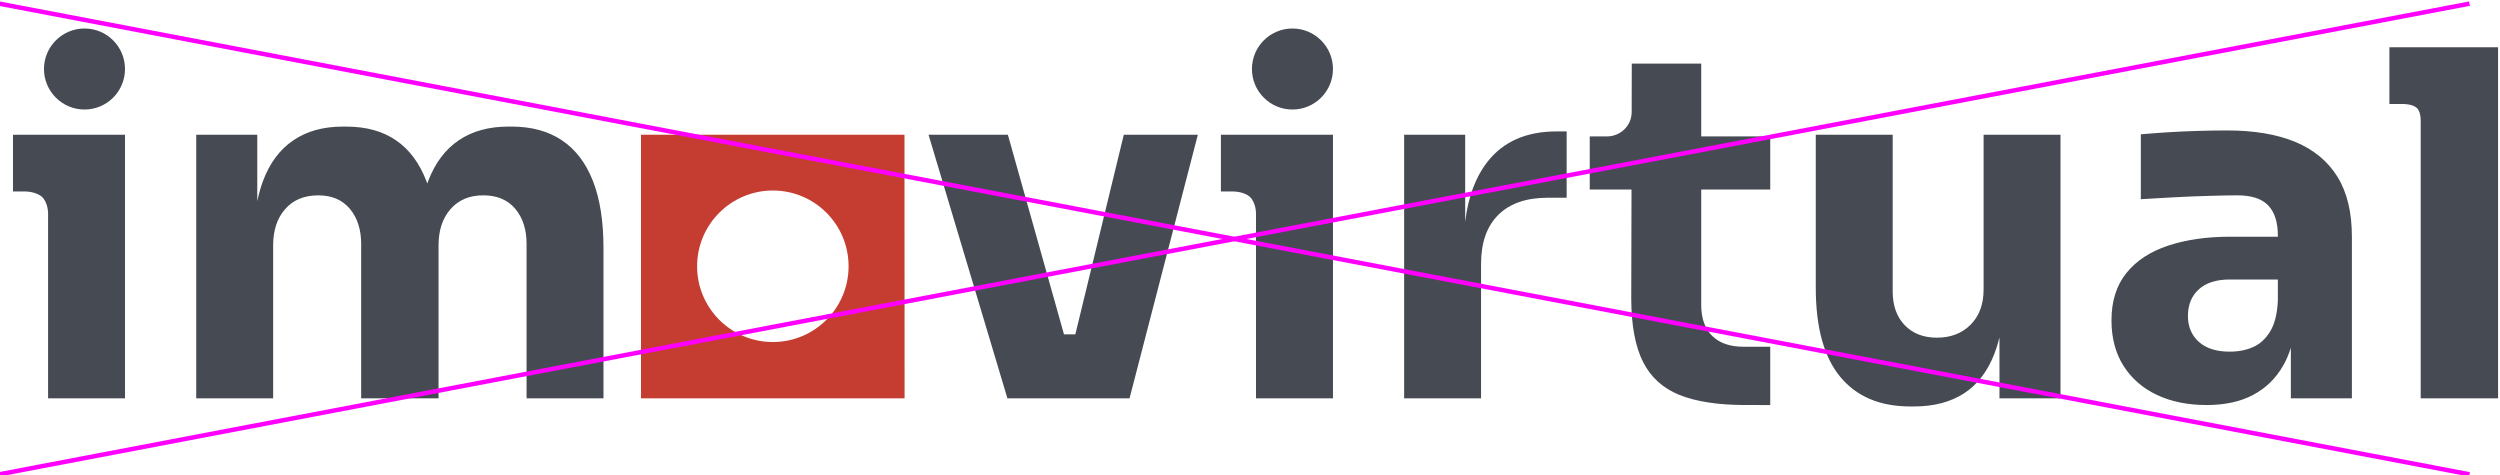
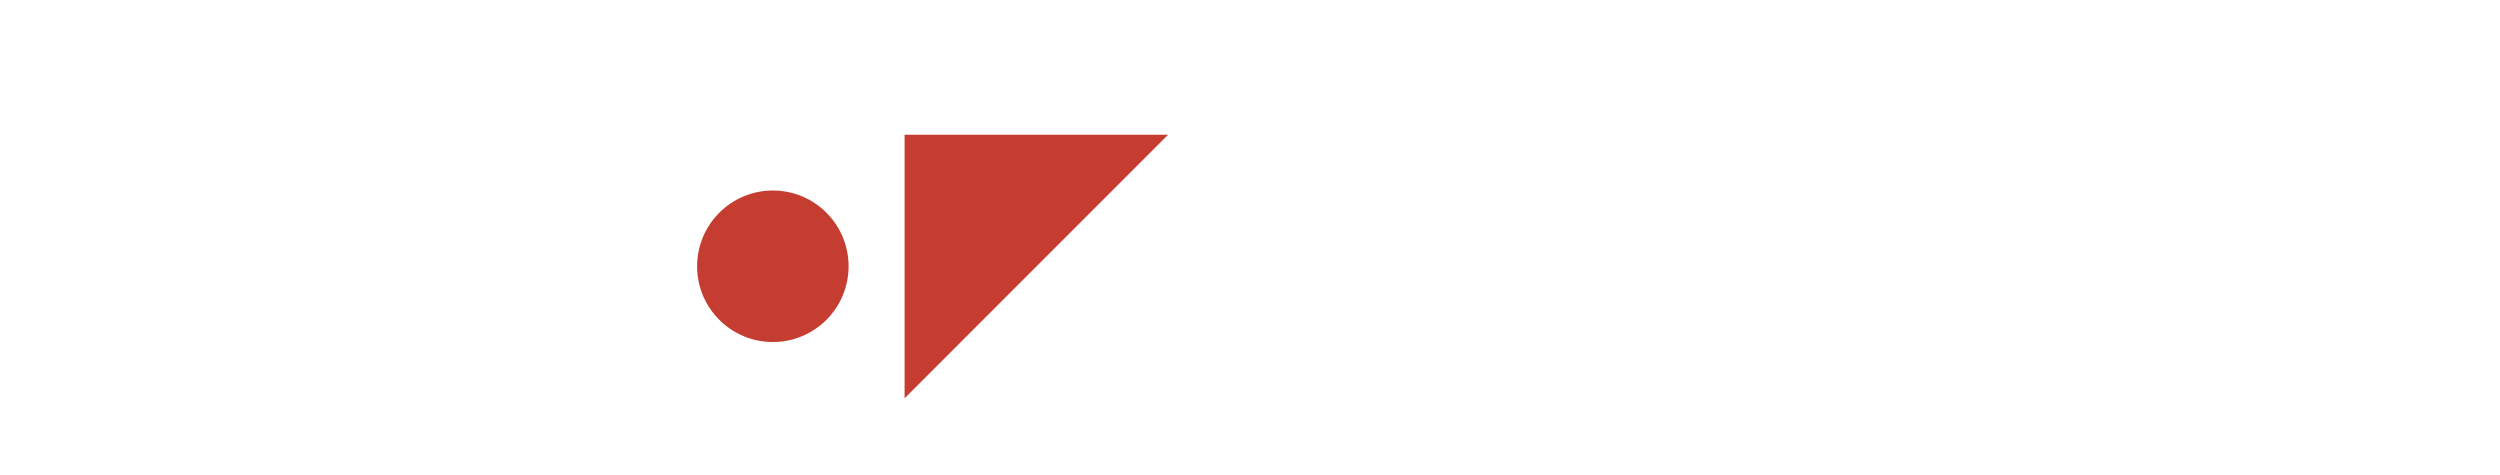
<svg xmlns="http://www.w3.org/2000/svg" xmlns:ns1="http://sodipodi.sourceforge.net/DTD/sodipodi-0.dtd" xmlns:ns2="http://www.inkscape.org/namespaces/inkscape" version="1.1" id="svg1" width="648.562" height="123.264" viewBox="0 0 648.562 123.264" ns1:docname="forbidden-colors.svg" ns2:version="1.3.2 (091e20e, 2023-11-25, custom)">
  <defs id="defs1">
    <clipPath id="clipPath33">
      <path d="m 1013.5,1060.5 h 481.259 v 92.448 H 1013.5 Z" id="path33" />
    </clipPath>
    <clipPath id="clipPath35">
-       <path d="m 1013.5,1060.5 h 481.259 v 92.448 H 1013.5 Z" id="path35" />
-     </clipPath>
+       </clipPath>
  </defs>
  <g id="g1" transform="translate(-1351.544,-382.736)">
-     <path id="path29" d="m 1149.58,1101.37 c 0.02,-8.14 6.65,-14.72 14.79,-14.7 8.14,0.03 14.72,6.65 14.69,14.79 -0.02,8.13 -6.62,14.7 -14.74,14.7 -8.15,-0.01 -14.74,-6.62 -14.74,-14.76 z m 40.38,-25.65 h -51.3 v 51.29 h 51.28 z" style="fill:#c53d30;fill-opacity:1;fill-rule:nonzero;stroke:none" transform="matrix(1.333,0,0,-1.333,0,1920)" />
-     <path id="path30" d="m 1022.15,1114.86 c -1.27,1.18 -3.45,1.11 -3.45,1.11 h -2.26 v 11.04 h 21.8 v -51.29 h -14.97 v 35.99 c 0,0 0.03,1.95 -1.12,3.15 z m 235.08,0 c -1.26,1.18 -3.45,1.11 -3.45,1.11 h -2.26 v 11.04 h 21.81 v -51.29 h -14.98 v 35.99 c 0,0 0.03,1.95 -1.12,3.15 z m -226.87,32.83 c 4.35,0 7.88,-3.53 7.88,-7.88 0,-4.36 -3.53,-7.89 -7.88,-7.89 -4.35,0 -7.89,3.53 -7.89,7.89 0,4.35 3.54,7.88 7.89,7.88 z m 235.08,0 c 4.35,0 7.89,-3.53 7.89,-7.88 0,-4.36 -3.54,-7.89 -7.89,-7.89 -4.35,0 -7.88,3.53 -7.88,7.89 0,4.35 3.53,7.88 7.88,7.88 z m -168.38,-30.17 c 0.06,0.17 0.13,0.34 0.19,0.51 1.34,3.49 3.32,6.13 5.94,7.9 2.62,1.78 5.84,2.67 9.64,2.67 h 0.66 c 3.87,0 7.13,-0.89 9.78,-2.67 2.65,-1.77 4.66,-4.41 6.03,-7.9 1.38,-3.5 2.06,-7.87 2.06,-13.11 v -29.2 h -14.97 v 30.05 c 0,2.8 -0.73,5.08 -2.2,6.83 -1.47,1.74 -3.54,2.62 -6.22,2.62 -2.69,0 -4.81,-0.89 -6.37,-2.67 -1.56,-1.78 -2.34,-4.13 -2.34,-7.06 v -29.77 h -15.06 v 30.05 c 0,2.8 -0.74,5.08 -2.2,6.83 -1.47,1.74 -3.51,2.62 -6.13,2.62 -2.75,0 -4.9,-0.89 -6.46,-2.67 -1.56,-1.78 -2.34,-4.13 -2.34,-7.06 v -29.77 h -14.97 v 51.29 h 11.88 v -12.92 c 0.3,1.42 0.67,2.73 1.12,3.94 1.31,3.49 3.28,6.13 5.9,7.9 2.62,1.78 5.83,2.67 9.64,2.67 h 0.65 c 3.87,0 7.1,-0.89 9.69,-2.67 2.59,-1.77 4.55,-4.41 5.9,-7.9 0.06,-0.17 0.12,-0.34 0.18,-0.51 z m 136.68,-41.8 h -23.77 l -15.35,51.29 h 15.44 l 10.92,-38.84 h 2.21 l 9.43,38.84 h 14.41 z m 65.32,34.34 c 0.57,4.84 2.03,8.75 4.35,11.71 3.09,3.93 7.57,5.89 13.43,5.89 h 1.97 v -12.91 h -3.75 c -4.11,0 -7.29,-1.11 -9.54,-3.32 -2.25,-2.22 -3.37,-5.41 -3.37,-9.59 v -26.12 h -14.97 v 51.29 h 11.88 z m 54.51,-35.65 c -5.29,0 -9.62,0.67 -12.85,1.98 -3.18,1.29 -5.56,3.45 -7.05,6.42 -1.52,3.01 -2.29,7.18 -2.29,12.38 l 0.05,21.16 h -8.13 v 10.34 h 3.36 c 2.64,0 4.79,2.11 4.8,4.7 l 0.02,9.47 H 1345 v -14.17 h 13.43 v -10.34 H 1345 v -22.46 c 0,-2.61 0.72,-4.64 2.14,-6.03 1.42,-1.4 3.45,-2.1 6.05,-2.1 h 5.24 v -11.35 z m 49.47,13.14 c -0.28,-1.13 -0.61,-2.18 -0.99,-3.17 -1.34,-3.46 -3.32,-6.03 -5.94,-7.72 -2.62,-1.68 -5.86,-2.53 -9.73,-2.53 h -0.66 c -5.93,0 -10.48,1.92 -13.66,5.76 -3.18,3.84 -4.77,9.62 -4.77,17.36 v 29.76 h 14.97 v -30.51 c 0,-2.74 0.78,-4.93 2.34,-6.55 1.56,-1.62 3.65,-2.43 6.27,-2.43 2.68,0 4.87,0.84 6.55,2.52 1.68,1.69 2.53,3.97 2.53,6.84 v 30.13 h 14.97 v -51.29 h -11.88 z m 56.71,-1.99 c -0.41,-1.3 -0.92,-2.49 -1.55,-3.56 -1.4,-2.44 -3.33,-4.31 -5.8,-5.62 -2.46,-1.31 -5.47,-1.97 -9.03,-1.97 -3.68,0 -6.91,0.66 -9.69,1.97 -2.77,1.31 -4.94,3.2 -6.5,5.66 -1.56,2.47 -2.34,5.41 -2.34,8.85 0,3.74 0.97,6.81 2.9,9.21 1.94,2.41 4.65,4.18 8.14,5.34 3.5,1.15 7.52,1.73 12.08,1.73 h 9.26 v 0.19 c 0,2.62 -0.62,4.58 -1.87,5.89 -1.25,1.31 -3.24,1.97 -5.99,1.97 -1.37,0 -3.18,-0.03 -5.43,-0.1 -2.24,-0.06 -4.55,-0.15 -6.92,-0.28 -2.37,-0.12 -4.53,-0.25 -6.46,-0.37 v 12.63 c 1.43,0.13 3.12,0.25 5.05,0.38 1.94,0.12 3.93,0.22 5.99,0.28 2.06,0.06 4,0.09 5.8,0.09 5.25,0 9.66,-0.75 13.25,-2.24 3.58,-1.5 6.31,-3.76 8.19,-6.79 1.87,-3.03 2.8,-6.91 2.8,-11.65 v -31.45 h -11.88 z m -2.53,13.28 h -9.36 c -2.62,0 -4.63,-0.64 -6.03,-1.92 -1.41,-1.28 -2.11,-3.01 -2.11,-5.19 0,-2.06 0.7,-3.73 2.11,-5.01 1.4,-1.28 3.41,-1.92 6.03,-1.92 1.69,0 3.2,0.3 4.54,0.89 1.34,0.59 2.45,1.61 3.32,3.04 0.88,1.44 1.38,3.43 1.5,5.99 z m 27.07,33.37 c -0.86,0.82 -2.77,0.79 -2.77,0.79 h -2.59 v 11.04 h 21.15 v -68.32 h -15.06 v 53.82 c 0,0 0.11,1.84 -0.73,2.67 z" style="fill:#464b53;fill-opacity:1;fill-rule:evenodd;stroke:none" transform="matrix(1.333,0,0,-1.333,0,1920)" />
-     <path id="path32" d="m 1013.74,1060.92 480.78,91.61" style="fill:none;stroke:#ff00ff;stroke-width:0.872;stroke-linecap:butt;stroke-linejoin:miter;stroke-miterlimit:10;stroke-dasharray:none;stroke-opacity:1" transform="matrix(1.333,0,0,-1.333,0,1920)" clip-path="url(#clipPath33)" />
+     <path id="path29" d="m 1149.58,1101.37 c 0.02,-8.14 6.65,-14.72 14.79,-14.7 8.14,0.03 14.72,6.65 14.69,14.79 -0.02,8.13 -6.62,14.7 -14.74,14.7 -8.15,-0.01 -14.74,-6.62 -14.74,-14.76 z m 40.38,-25.65 v 51.29 h 51.28 z" style="fill:#c53d30;fill-opacity:1;fill-rule:nonzero;stroke:none" transform="matrix(1.333,0,0,-1.333,0,1920)" />
    <path id="path34" d="m 1494.52,1060.92 -480.78,91.61" style="fill:none;stroke:#ff00ff;stroke-width:0.872;stroke-linecap:butt;stroke-linejoin:miter;stroke-miterlimit:10;stroke-dasharray:none;stroke-opacity:1" transform="matrix(1.333,0,0,-1.333,0,1920)" clip-path="url(#clipPath35)" />
  </g>
</svg>